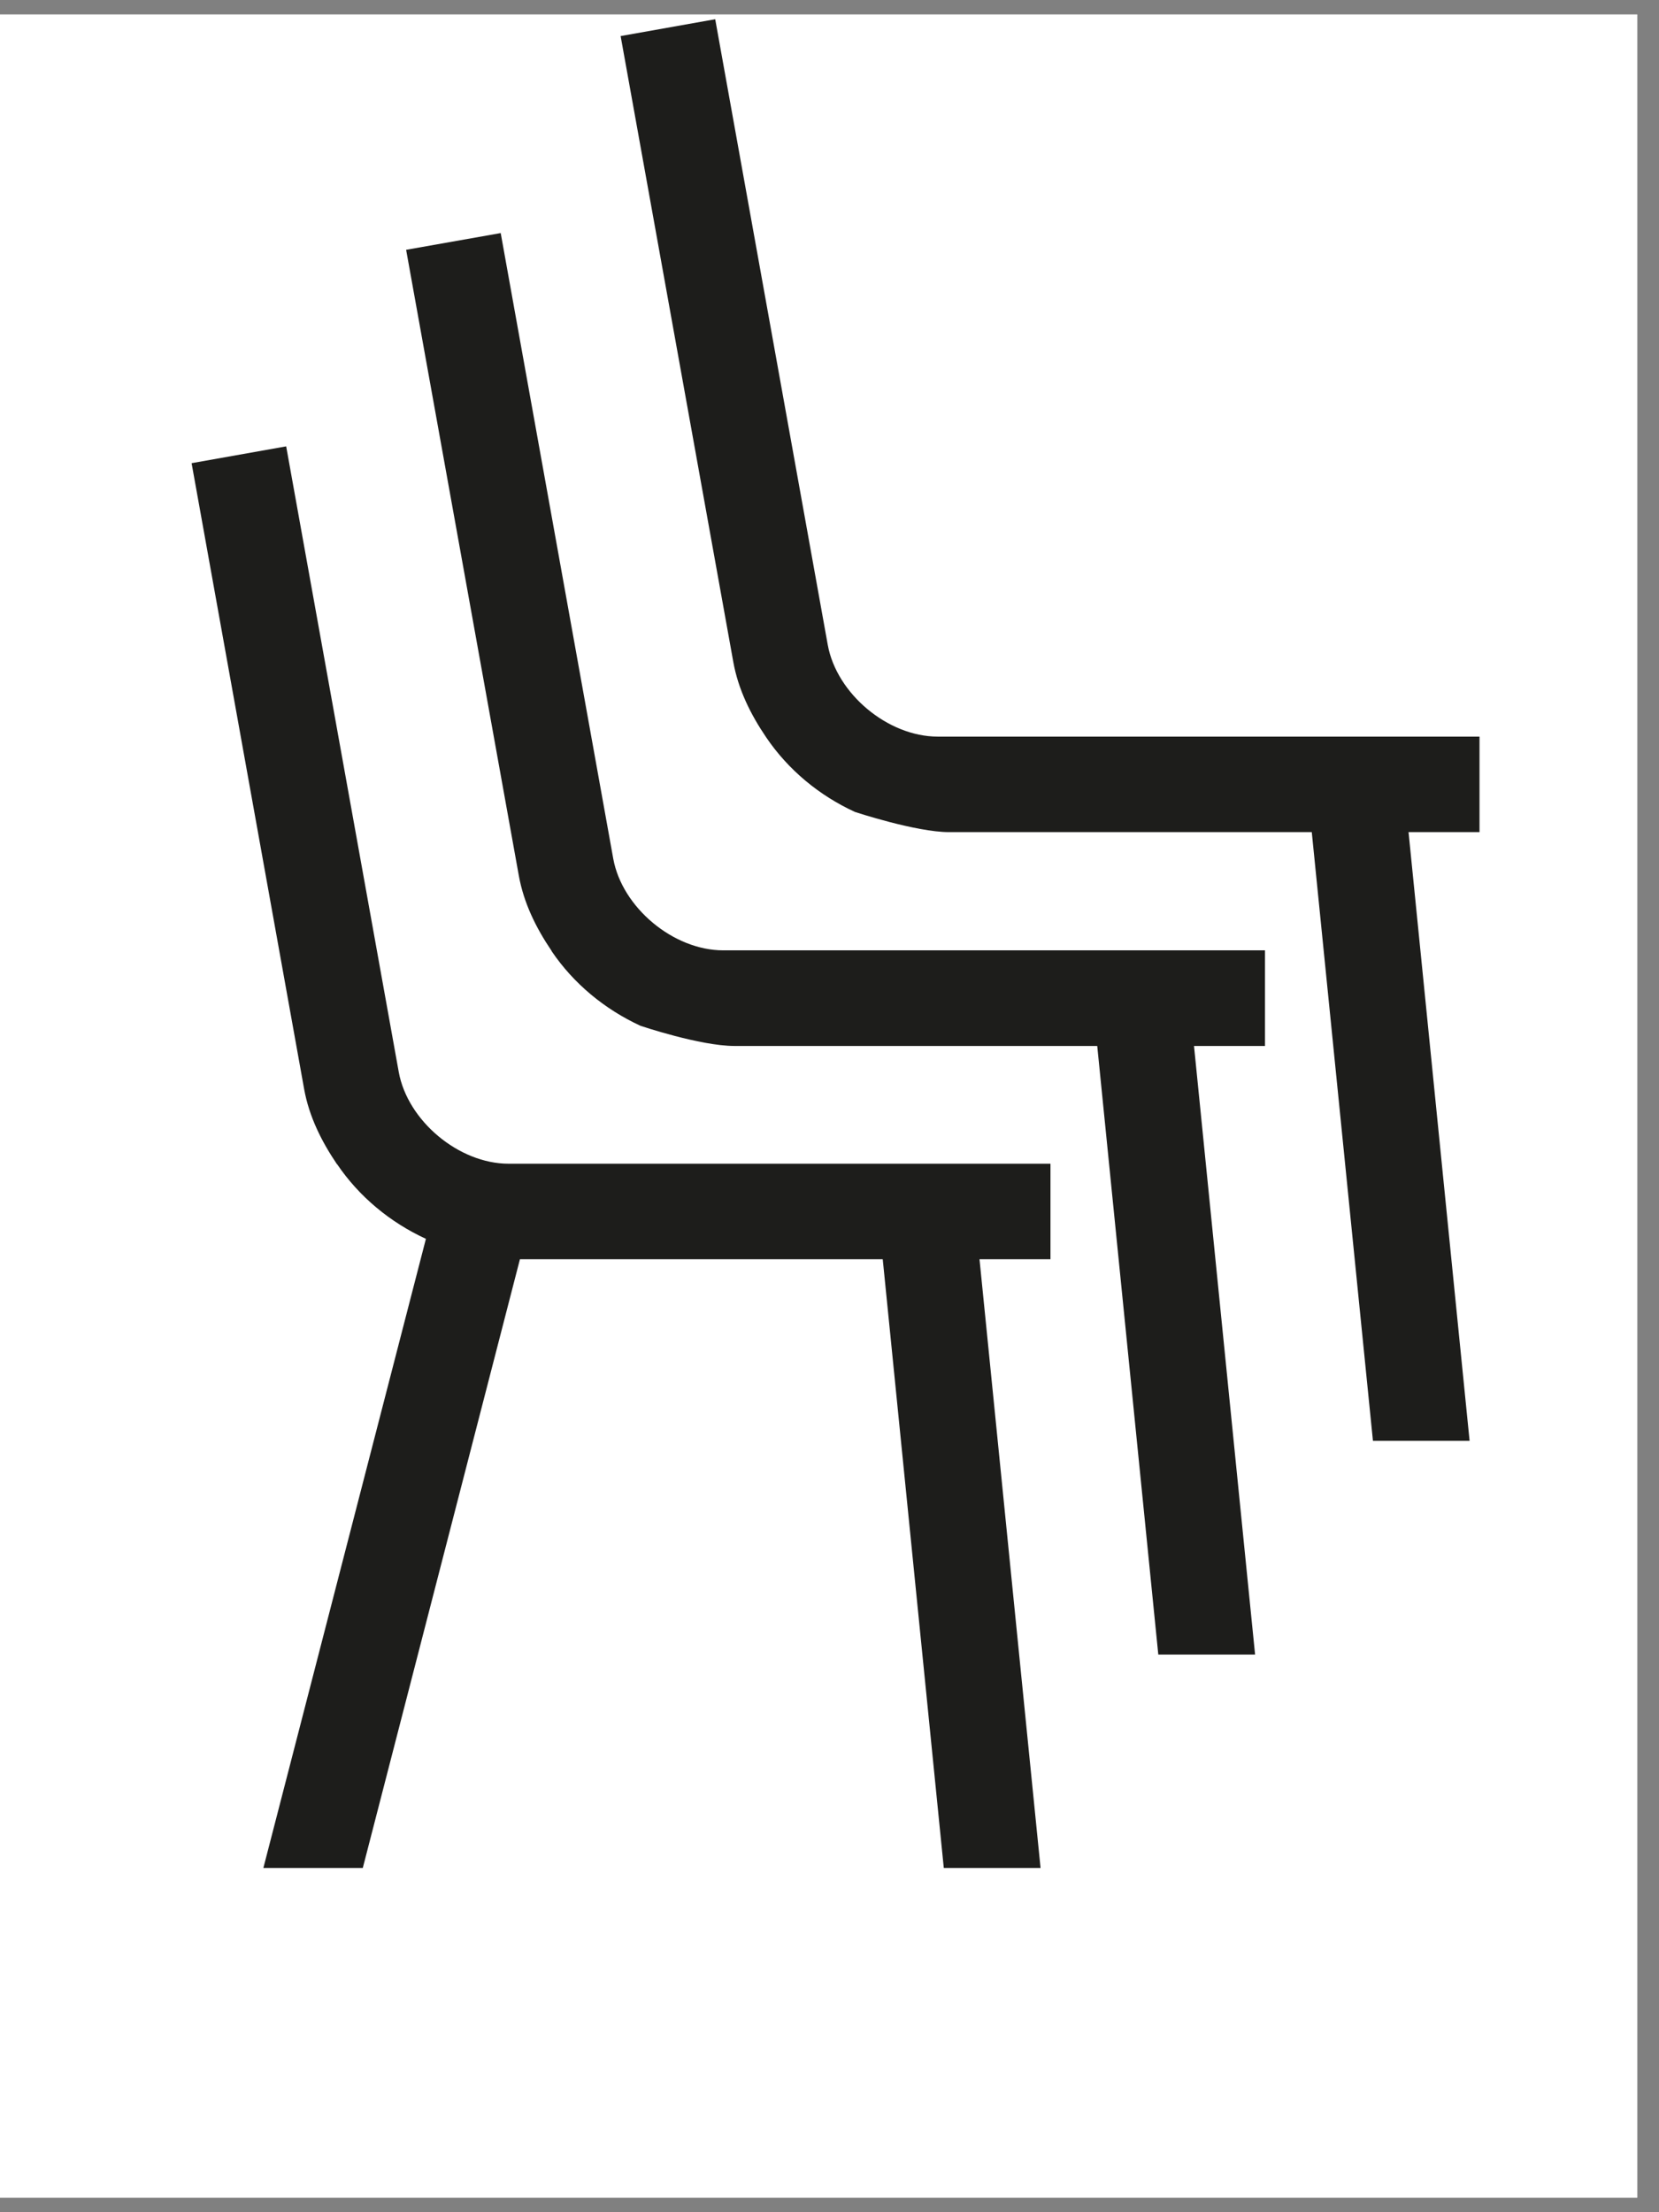
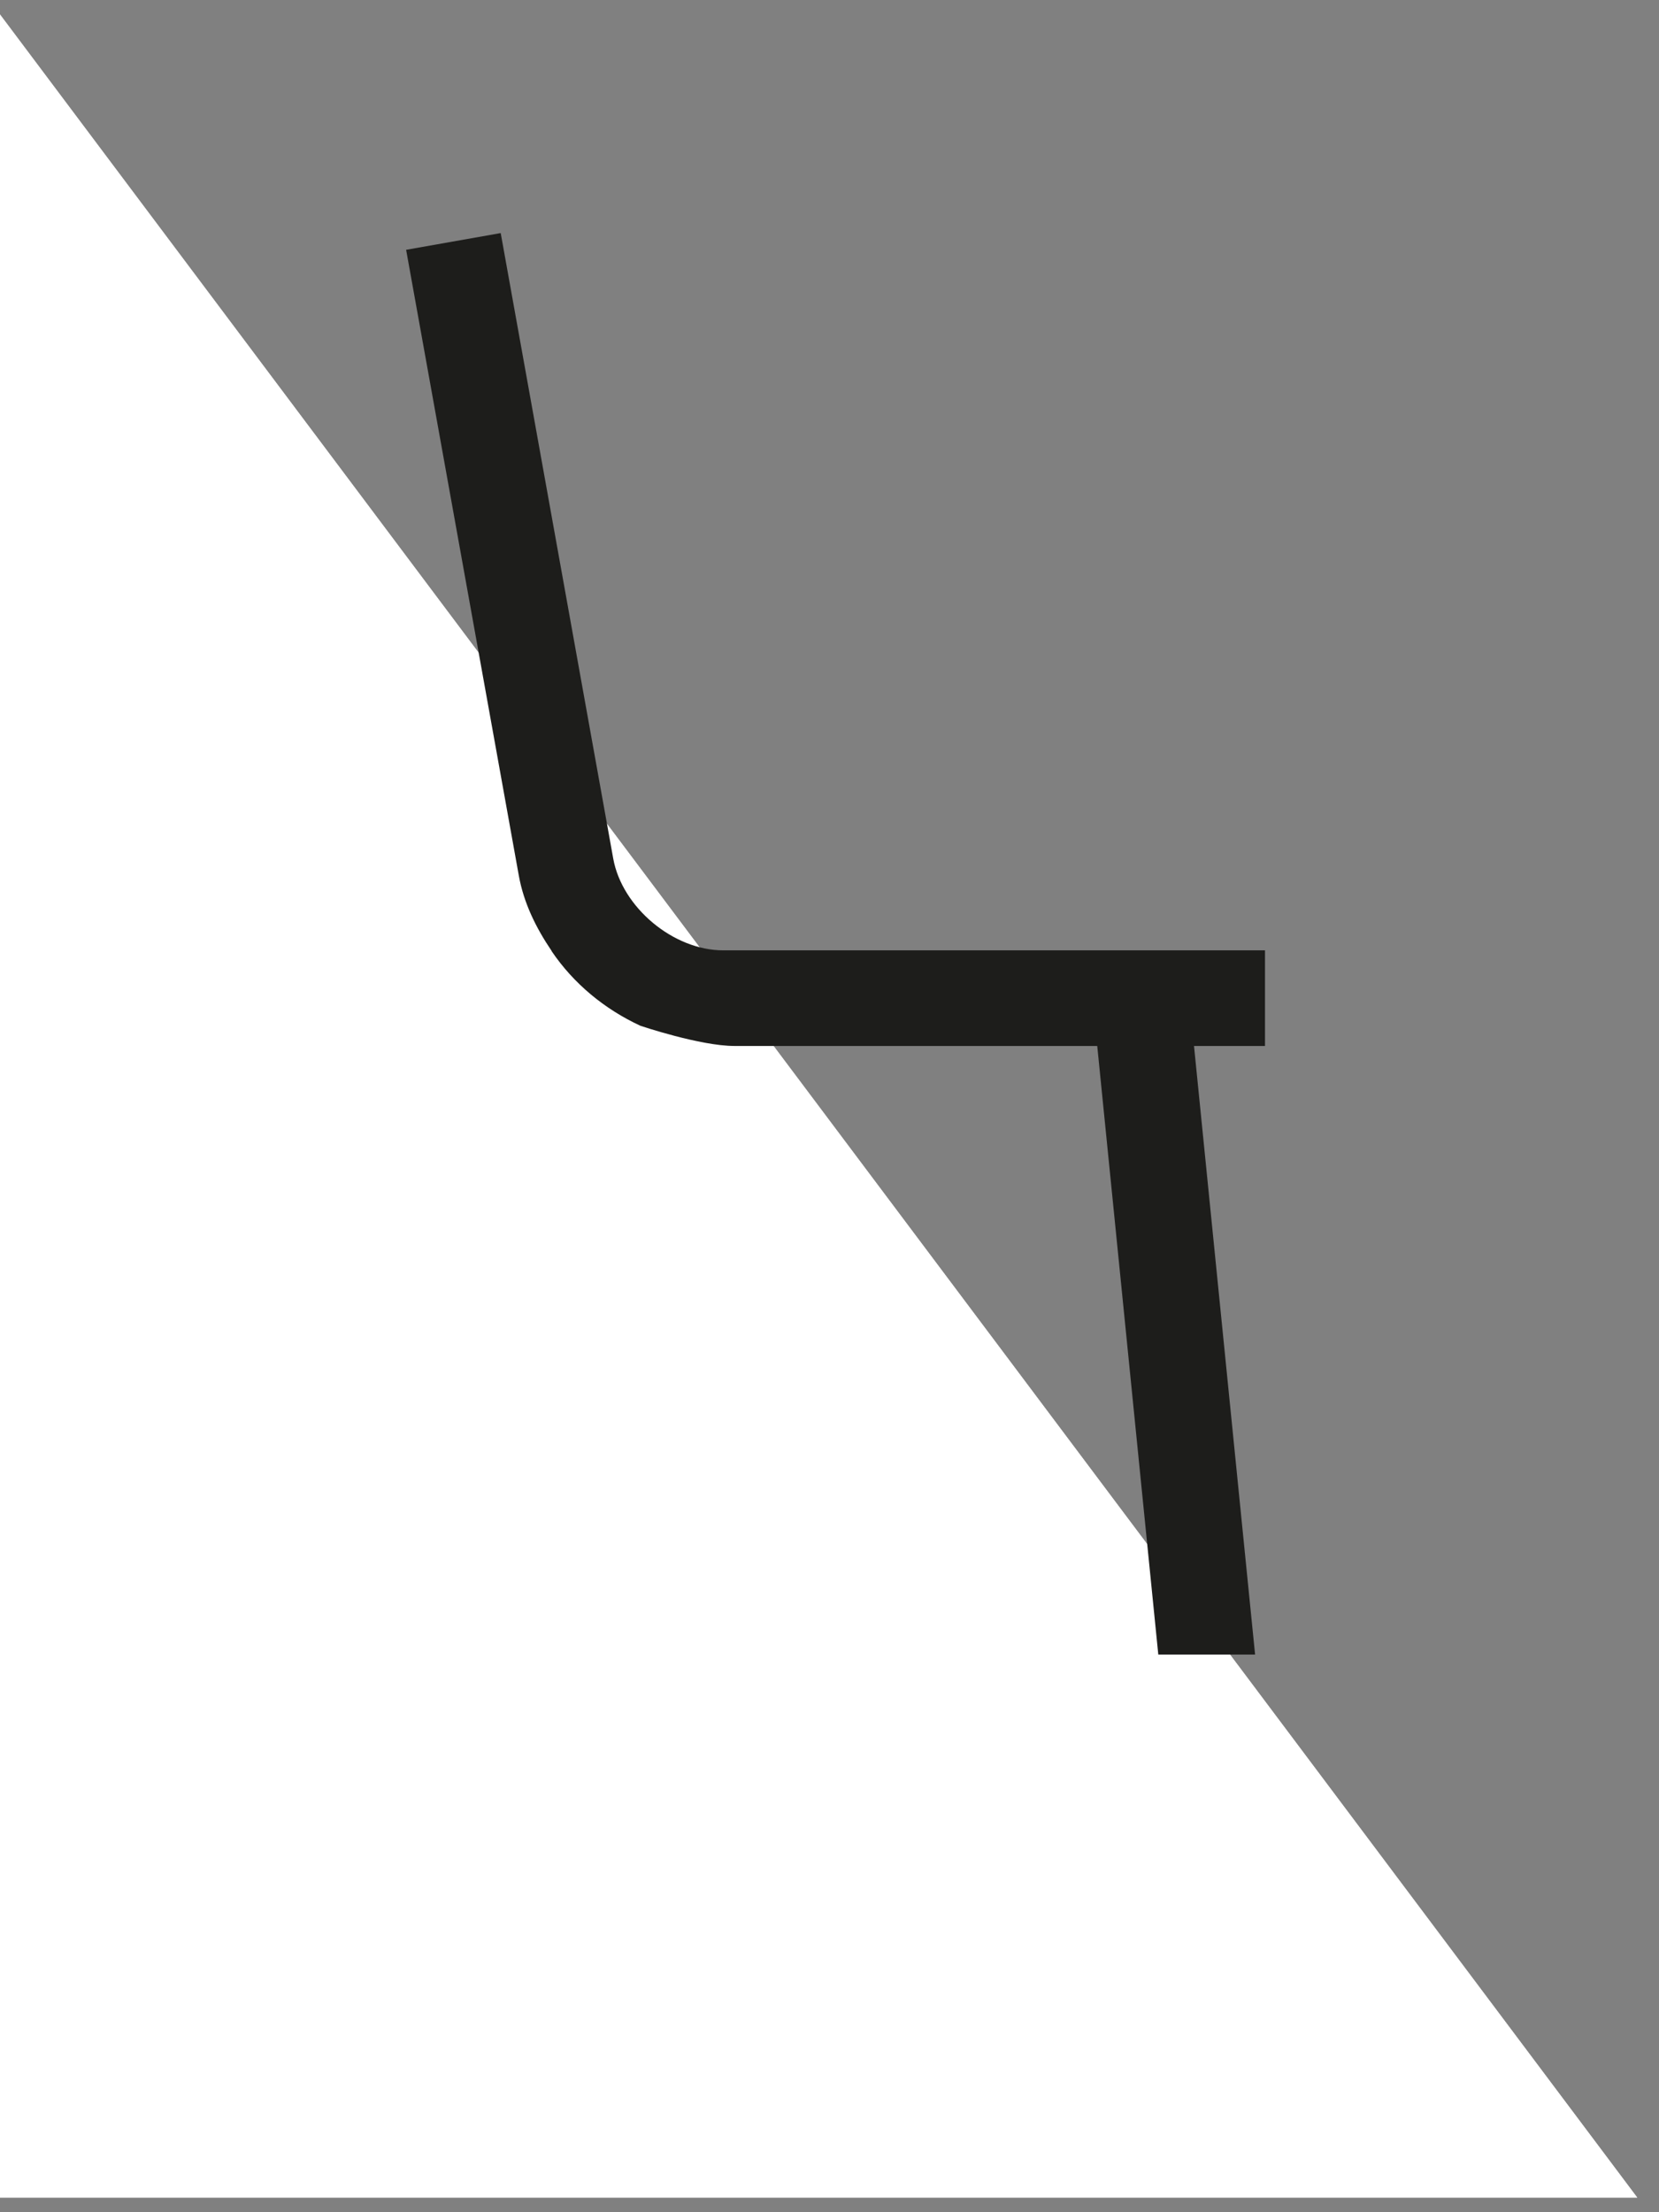
<svg xmlns="http://www.w3.org/2000/svg" width="75" zoomAndPan="magnify" viewBox="0 0 56.25 75" height="100" preserveAspectRatio="xMidYMid meet" version="1.0">
  <rect x="0" y="0" width="56.25" height="75" fill="#808080" stroke="none" />
  <defs>
    <clipPath id="108b2a6401">
-       <path d="M 0 0.492 L 55.512 0.492 L 55.512 74.504 L 0 74.504 Z M 0 0.492 " clip-rule="nonzero" />
+       <path d="M 0 0.492 L 55.512 74.504 L 0 74.504 Z M 0 0.492 " clip-rule="nonzero" />
    </clipPath>
    <clipPath id="53ae6bc27d">
-       <path d="M 6.496 15 L 36 15 L 36 64 L 6.496 64 Z M 6.496 15 " clip-rule="nonzero" />
-     </clipPath>
+       </clipPath>
    <clipPath id="53485e9dd0">
-       <path d="M 21 0.492 L 50.164 0.492 L 50.164 49 L 21 49 Z M 21 0.492 " clip-rule="nonzero" />
-     </clipPath>
+       </clipPath>
  </defs>
  <g clip-path="url(#108b2a6401)">
    <path fill="#ffffff" d="M 0 0.492 L 55.512 0.492 L 55.512 74.508 L 0 74.508 Z M 0 0.492 " fill-opacity="1" fill-rule="nonzero" />
    <path fill="#ffffff" d="M 0 0.492 L 55.512 0.492 L 55.512 74.508 L 0 74.508 Z M 0 0.492 " fill-opacity="1" fill-rule="nonzero" />
  </g>
  <g clip-path="url(#53ae6bc27d)">
    <path fill="#1d1d1b" d="M 11.43 39.477 C 10.902 38.699 10.48 37.855 10.312 36.922 L 6.496 15.703 L 9.703 15.133 L 13.52 36.344 C 13.82 38 15.559 39.453 17.242 39.453 L 35.617 39.453 L 35.617 42.691 L 33.211 42.691 C 33.211 42.691 35.281 63.328 35.281 63.328 L 32 63.328 C 32 63.328 29.93 42.691 29.93 42.691 L 17.629 42.691 C 17.629 42.691 12.301 63.328 12.301 63.328 L 8.93 63.328 C 8.93 63.328 14.441 42 14.441 42 C 13.227 41.441 12.176 40.57 11.43 39.469 Z M 11.43 39.477 " fill-opacity="1" fill-rule="nonzero" />
  </g>
  <path fill="#1d1d1b" d="M 18.703 32.238 C 18.176 31.461 17.758 30.617 17.59 29.68 L 13.77 8.469 L 16.977 7.902 L 20.793 29.113 C 21.094 30.766 22.832 32.219 24.52 32.219 L 42.891 32.219 L 42.891 35.461 L 40.484 35.461 C 40.484 35.461 42.555 56.094 42.555 56.094 L 39.273 56.094 C 39.273 56.094 37.203 35.461 37.203 35.461 C 37.203 35.461 26.07 35.461 24.902 35.461 C 23.738 35.461 21.715 34.777 21.715 34.777 C 20.5 34.215 19.449 33.348 18.703 32.246 Z M 18.703 32.238 " fill-opacity="1" fill-rule="nonzero" />
  <g clip-path="url(#53485e9dd0)">
    <path fill="#1d1d1b" d="M 25.977 24.996 C 25.449 24.219 25.031 23.375 24.863 22.441 L 21.043 1.223 L 24.25 0.652 L 28.066 21.863 C 28.367 23.52 30.105 24.973 31.793 24.973 L 50.164 24.973 L 50.164 28.211 L 47.758 28.211 C 47.758 28.211 49.828 48.848 49.828 48.848 L 46.551 48.848 C 46.551 48.848 44.477 28.211 44.477 28.211 C 44.477 28.211 33.301 28.211 32.176 28.211 C 31.055 28.211 28.988 27.527 28.988 27.527 C 27.773 26.969 26.723 26.098 25.977 24.996 Z M 25.977 24.996 " fill-opacity="1" fill-rule="nonzero" />
  </g>
</svg>